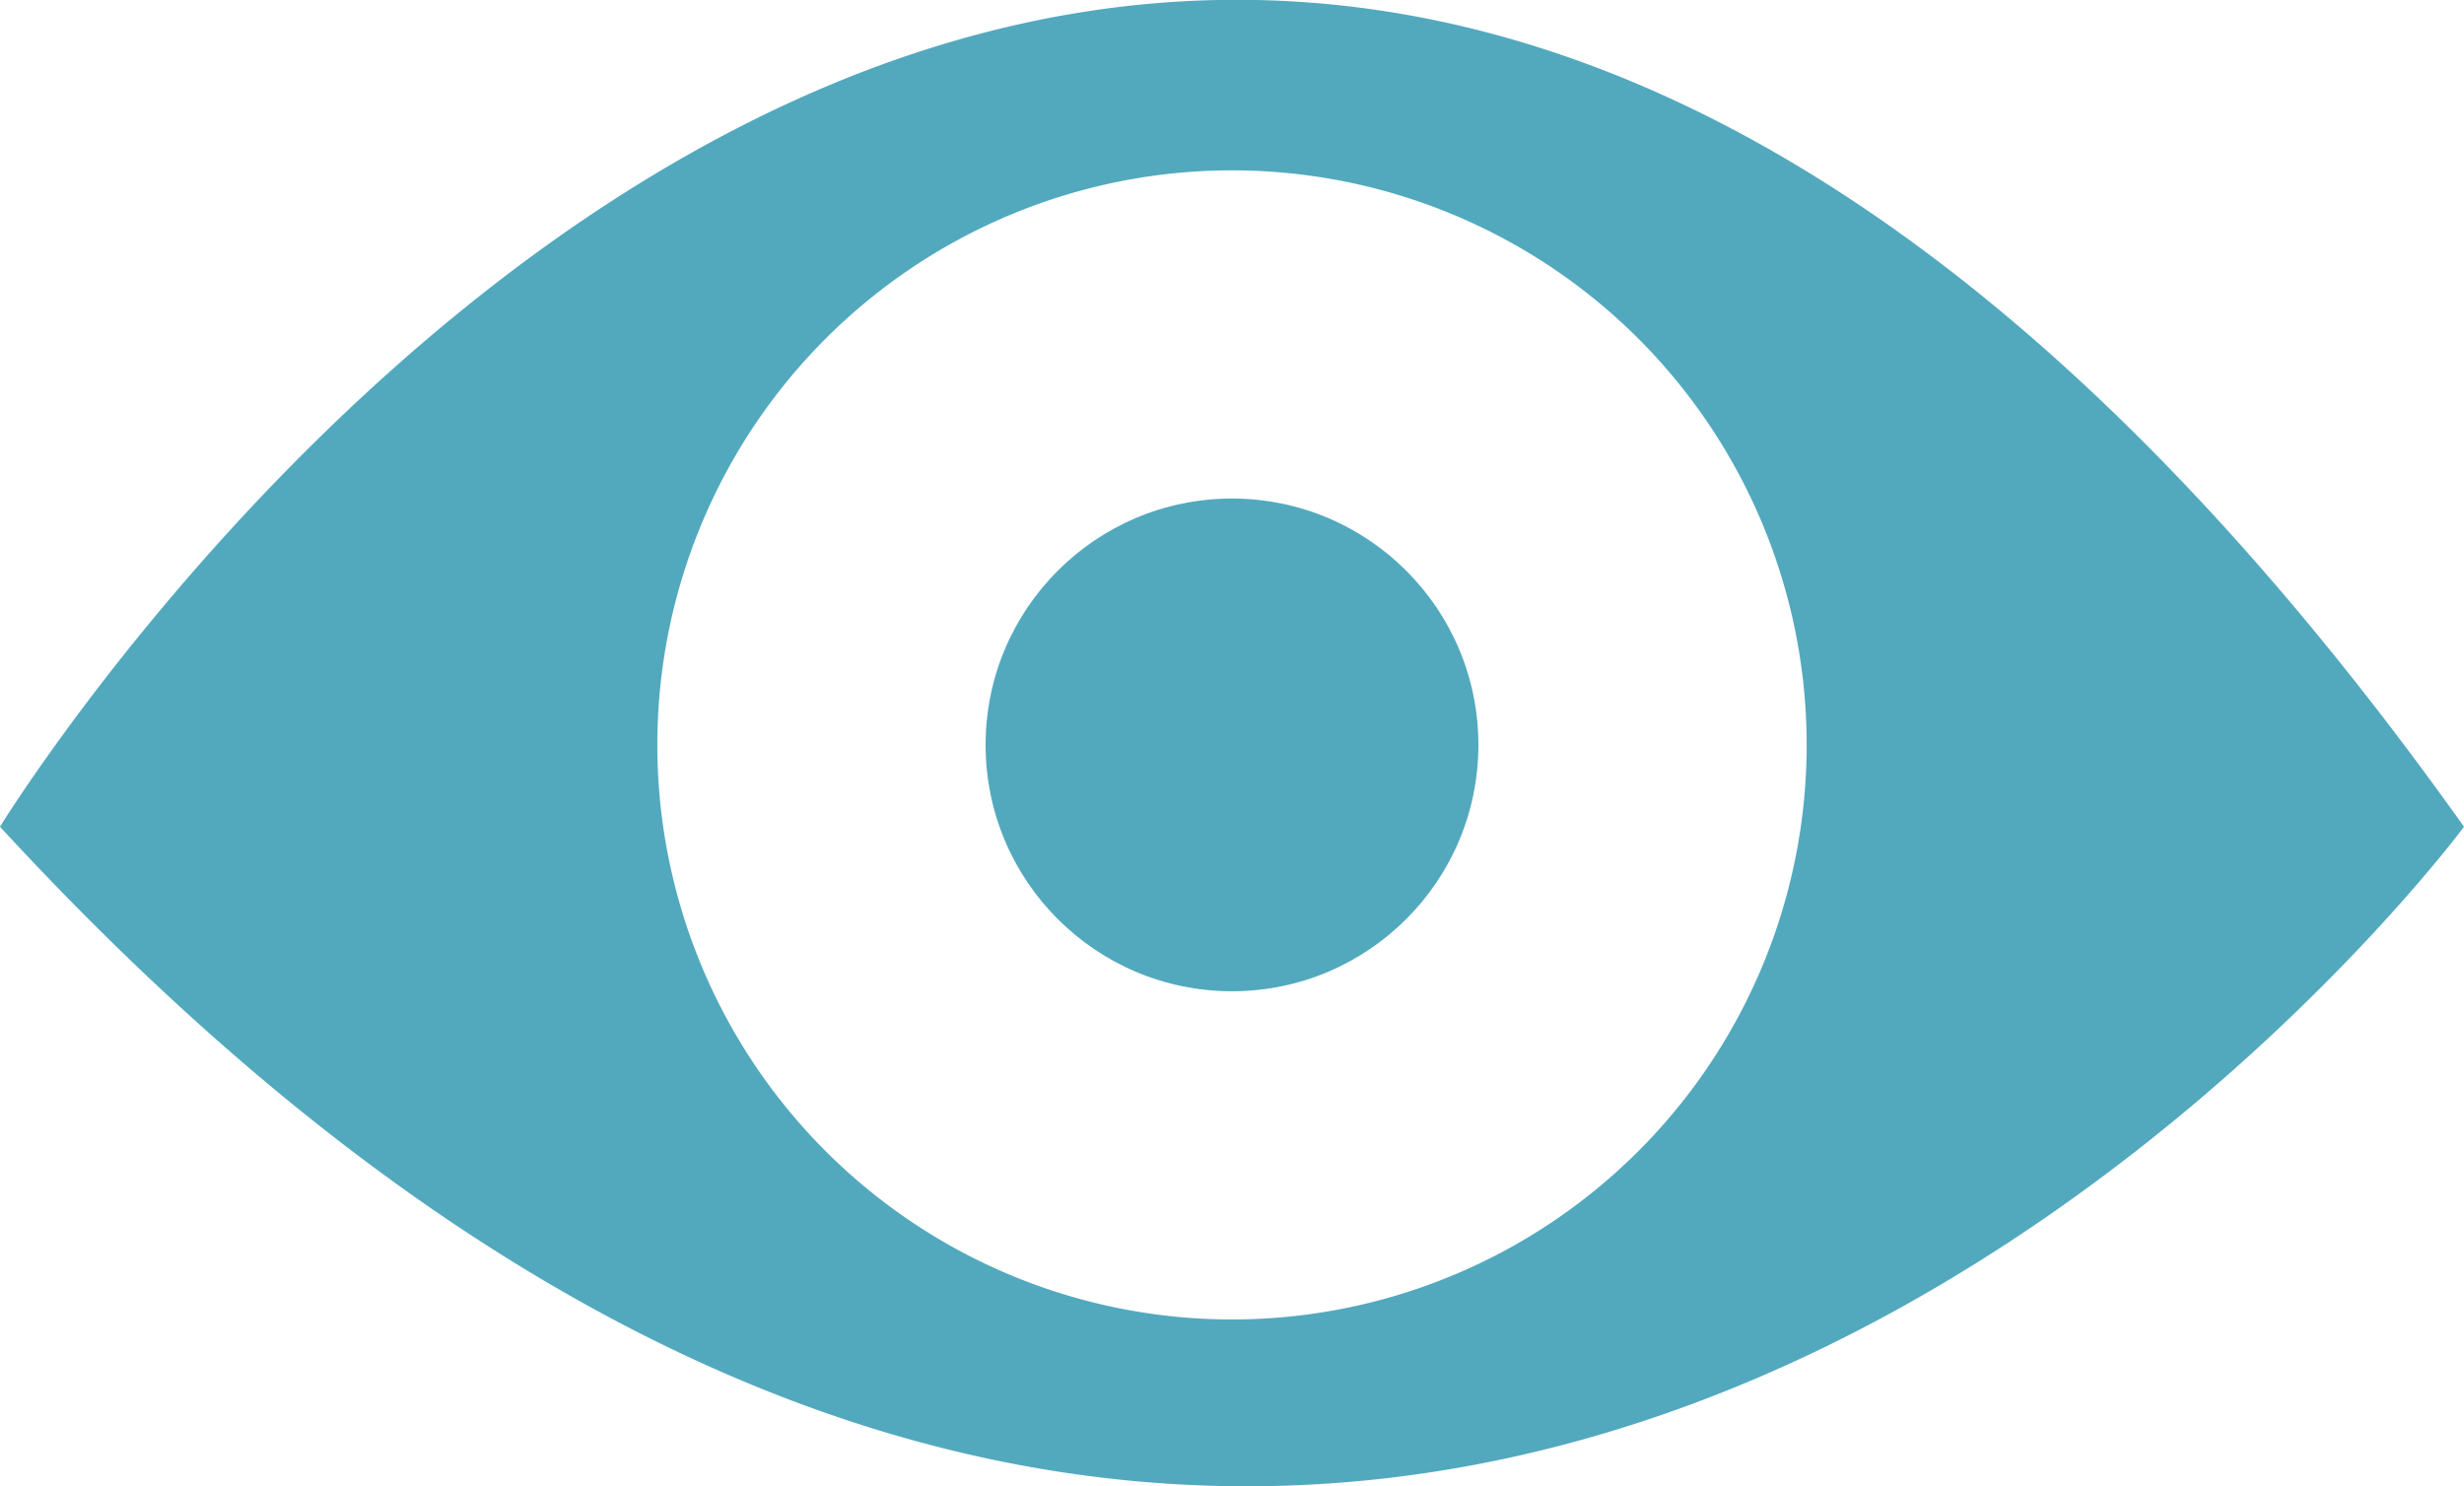
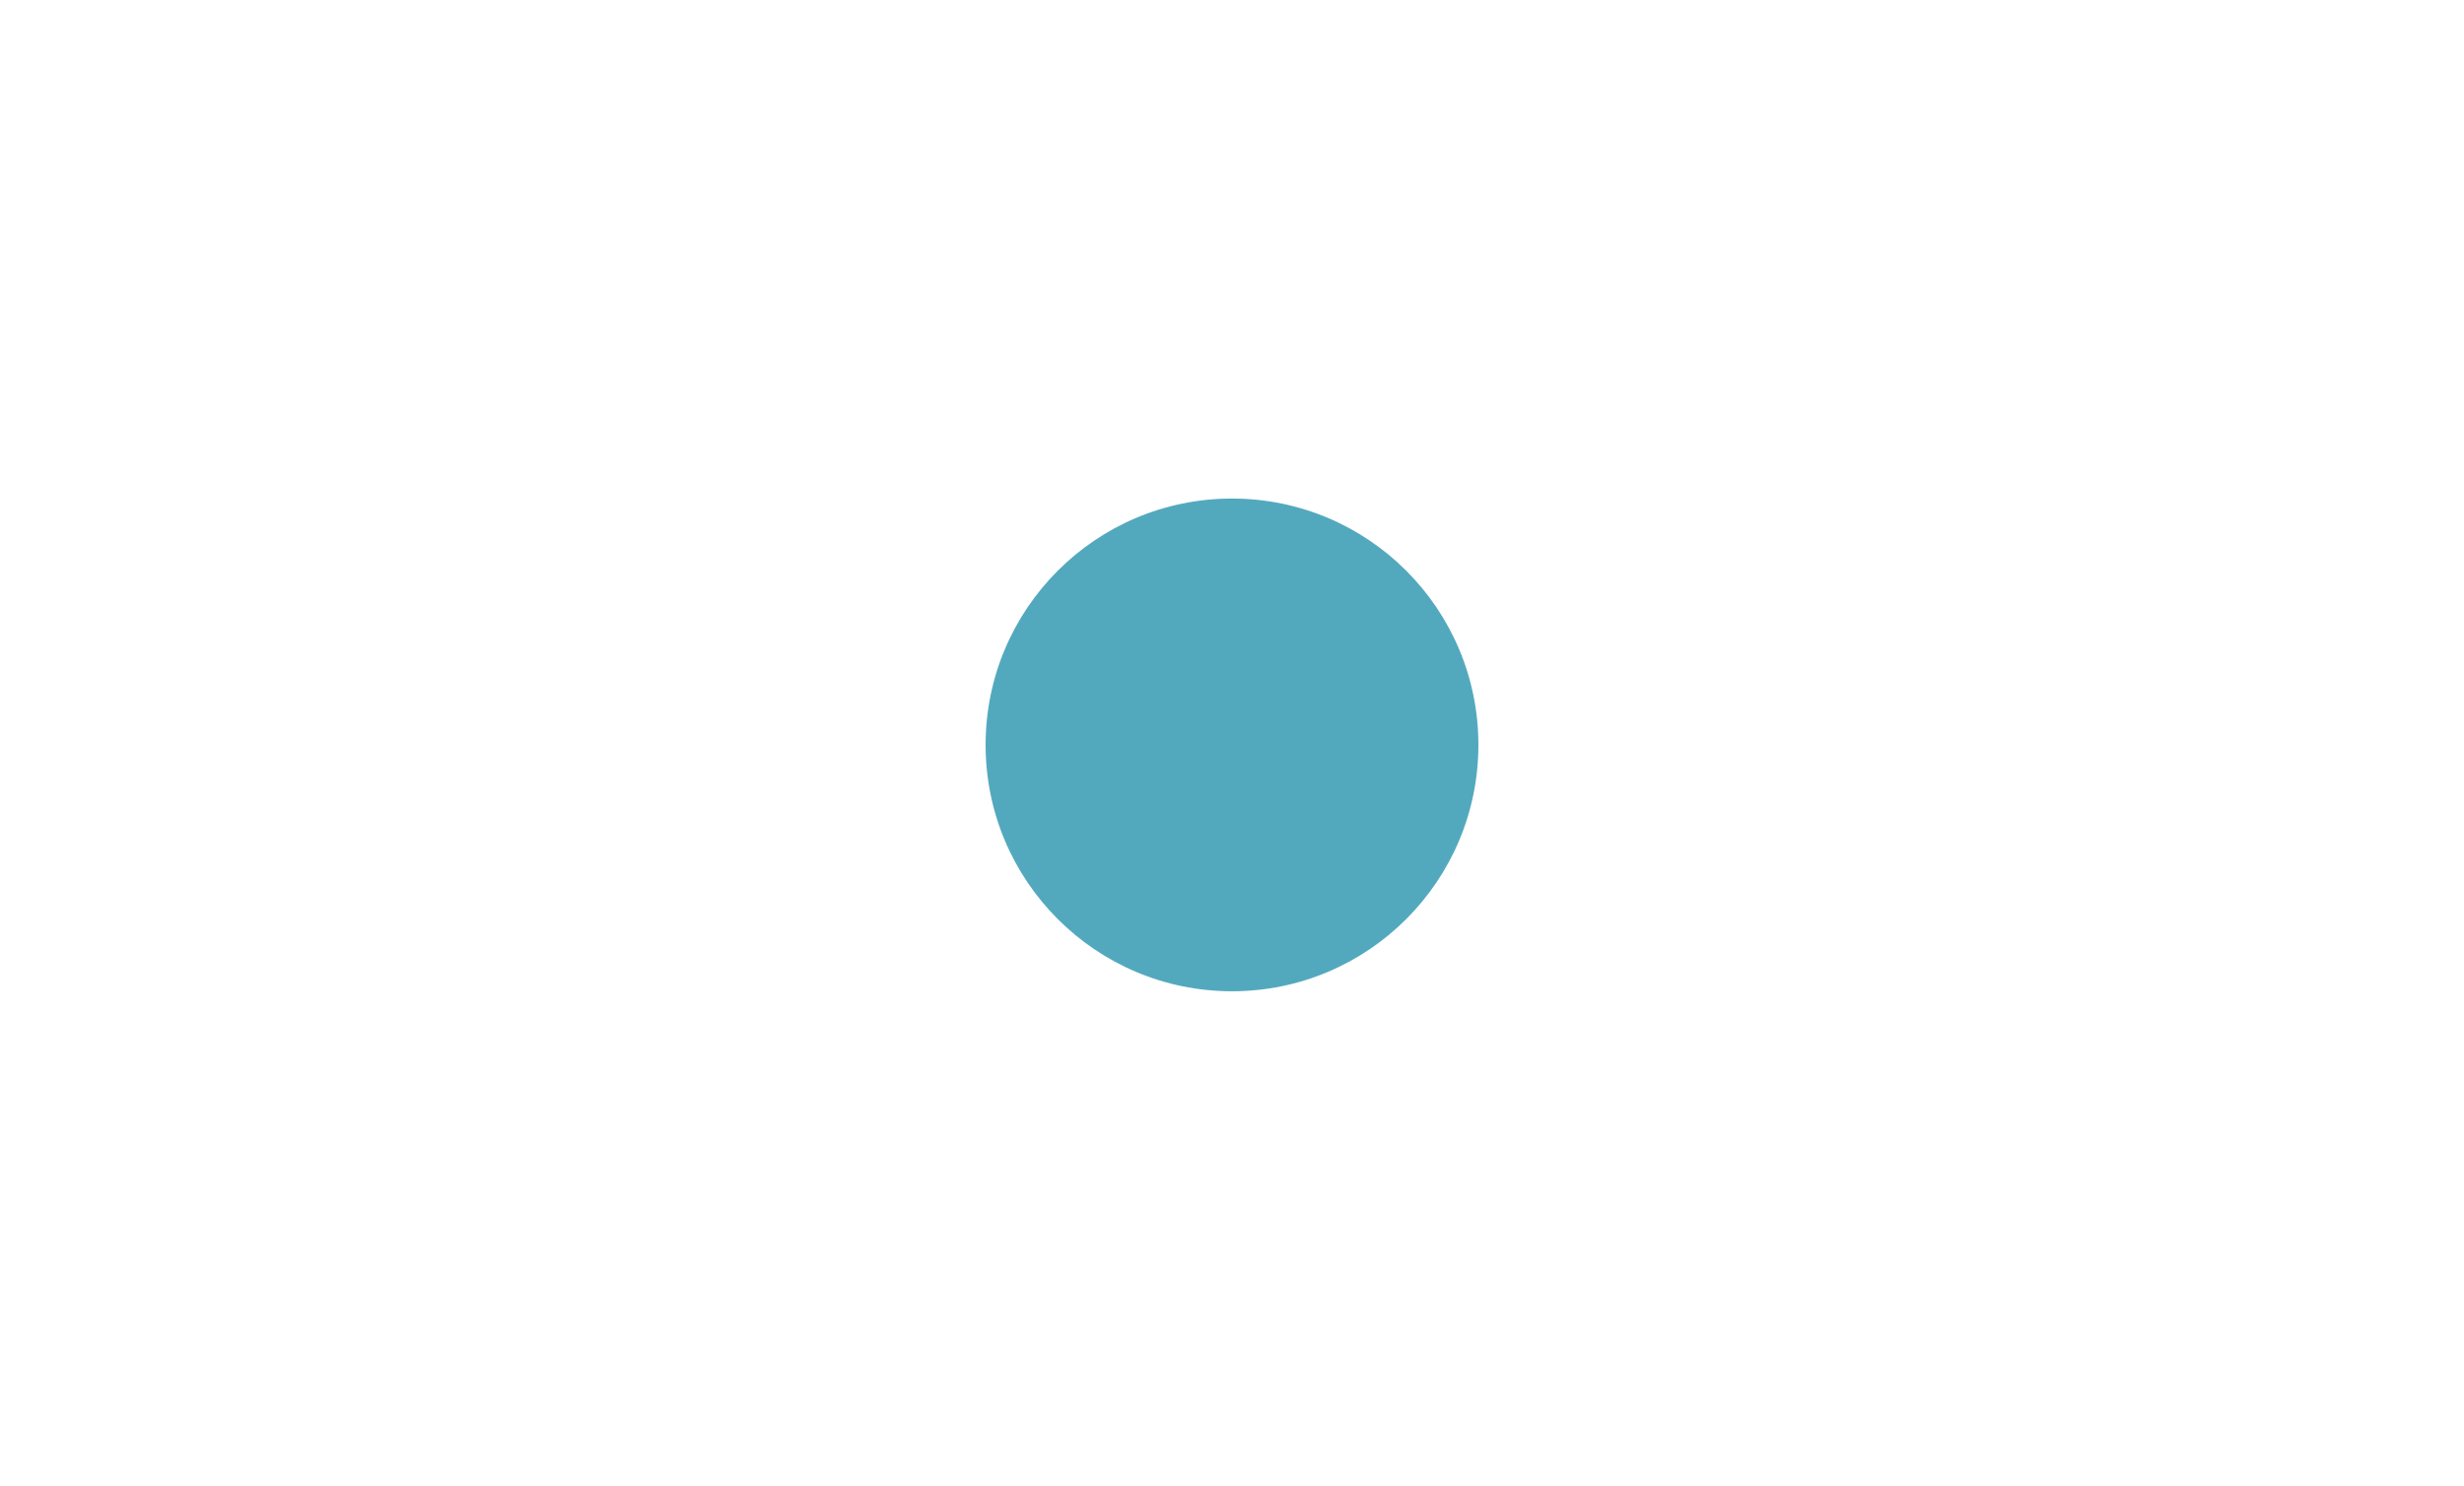
<svg xmlns="http://www.w3.org/2000/svg" viewBox="0 0 29.5 17.8">
  <defs>
    <style>.cls-1{fill:none;}.cls-2{fill:#52a9be;}</style>
  </defs>
  <title>show icon</title>
  <g id="Layer_2" data-name="Layer 2">
    <g id="Layer_1-2" data-name="Layer 1">
      <path class="cls-1" d="M14.75,2a6.88,6.88,0,1,0,6.88,6.88A6.88,6.88,0,0,0,14.75,2Zm0,9.83a2.95,2.95,0,1,1,3-2.95A2.95,2.95,0,0,1,14.75,11.87Z" />
      <circle class="cls-2" cx="14.75" cy="8.92" r="2.95" />
-       <path class="cls-2" d="M0,9.9c16.37,17.77,29.5,0,29.5,0C13.65-12.38,0,9.9,0,9.9Zm14.75,5.9a6.88,6.88,0,1,1,6.88-6.89A6.88,6.88,0,0,1,14.75,15.8Z" />
    </g>
  </g>
</svg>